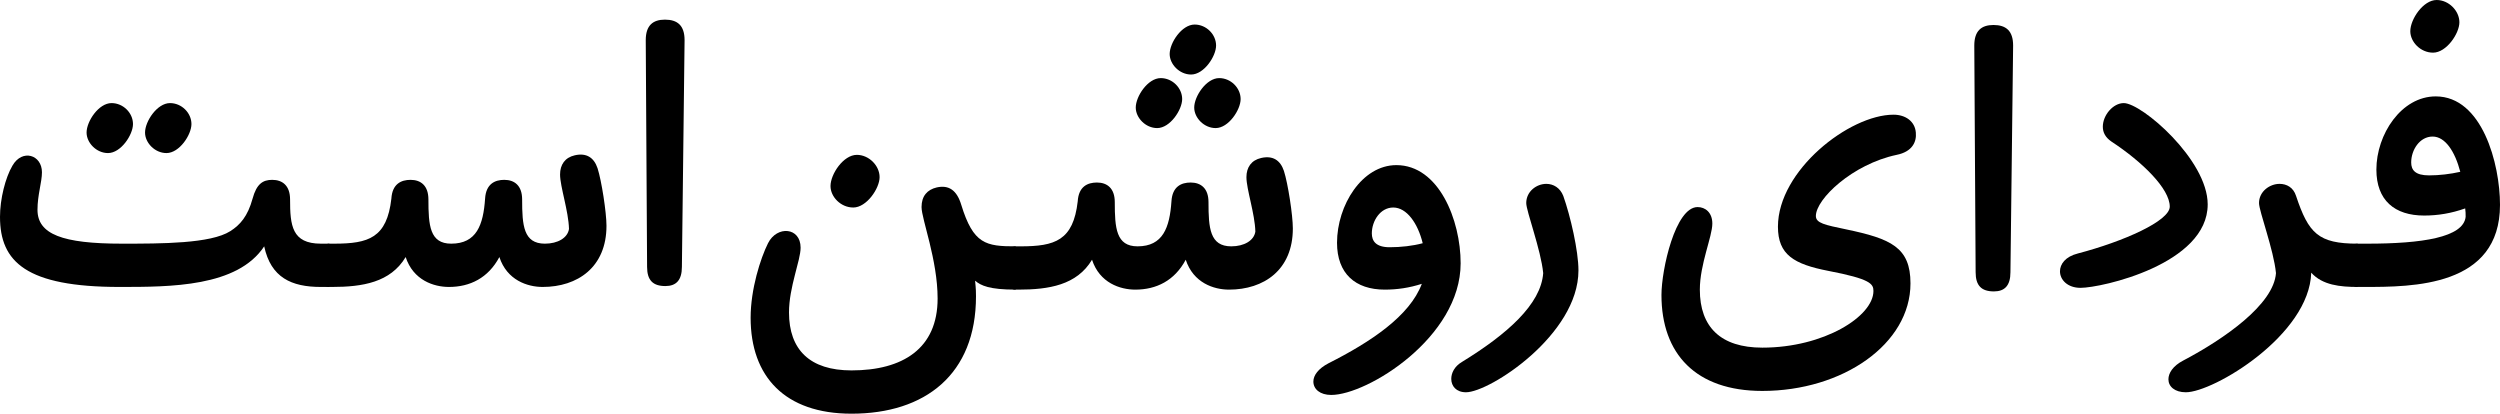
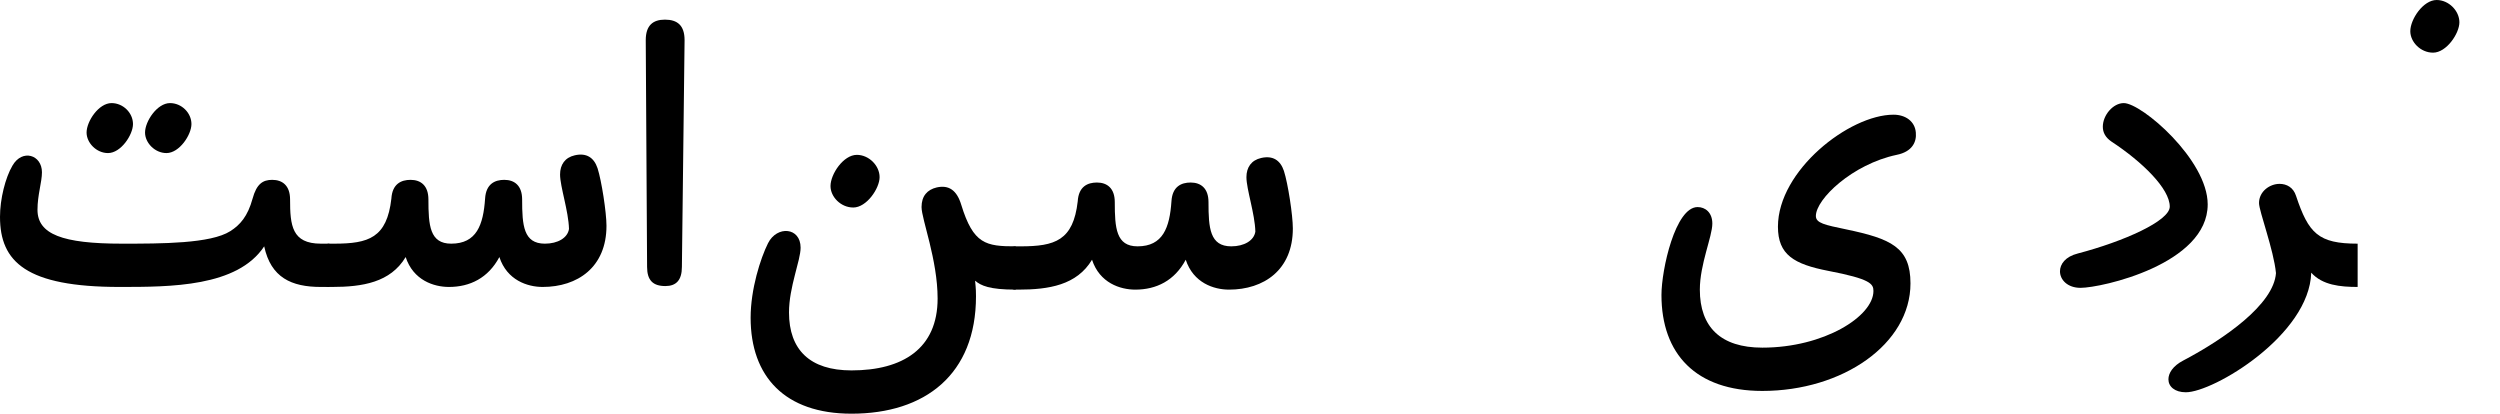
<svg xmlns="http://www.w3.org/2000/svg" width="560.2" height="92.7">
  <g transform="scale(.1)">
-     <path fill="#000000" d="M 14,427 C 123,427 319,427 319,243 319,151 279,0 175,0 98,0 42,85 42,164 42,233 83,267 149,267 180,267 210,262 241,251 242,257 242,264 242,270 237,316 144,330 22,330 L 0,330 C -15,330 -25,347 -25,379 -25,412 -15,427 0,427 L 14,427 M 160,177 C 129,177 120,165 120,148 120,120 139,90 168,90 196,90 218,123 230,169 208,174 183,177 160,177 L 160,177 " transform="translate(5283, 216)" />
    <path fill="#000000" d="M 54,50 C 54,24 30,0 3,0 -27,0 -56,43 -56,70 -56,94 -33,118 -5,118 25,118 54,75 54,50 L 54,50 " transform="translate(5457, 0)" />
    <path fill="#000000" d="M 300,-5 L 300,-102 C 212,-102 190,-125 162,-209 156,-228 141,-236 125,-236 103,-236 79,-219 79,-193 79,-175 112,-88 117,-36 112,34 2,111 -91,160 -114,172 -124,188 -124,202 -124,218 -110,231 -85,231 -23,231 192,103 196,-37 221,-9 261,-5 300,-5 L 300,-5 " transform="translate(4983, 648)" />
    <path fill="#000000" d="M 287,206 C 287,238 184,284 81,311 53,318 41,335 41,351 41,370 58,388 87,388 134,388 372,335 372,201 372,101 224,-26 184,-26 160,-26 137,1 137,27 137,40 143,51 156,60 226,106 287,166 287,206 L 287,206 " transform="translate(4575, 257)" />
-     <path fill="#000000" d="M 73,544 C 73,574 86,587 114,587 138,587 151,574 151,544 L 157,36 C 157,3 141,-10 113,-10 86,-10 70,3 70,36 L 73,544 " transform="translate(4354, 66)" />
    <path fill="#000000" d="M 286,289 C 193,289 146,243 146,159 146,102 174,40 174,11 174,-14 158,-26 141,-26 91,-26 60,114 60,171 60,303 137,386 286,386 466,386 618,281 618,145 618,64 574,45 474,24 426,14 406,10 406,-6 406,-44 488,-122 587,-143 622,-150 632,-172 630,-193 628,-218 607,-233 580,-233 481,-233 321,-108 321,18 321,81 357,102 434,117 528,135 535,146 535,162 535,219 424,289 286,289 L 286,289 " transform="translate(3663, 490)" />
-     <path fill="#000000" d="M 79,-193 C 79,-175 112,-88 117,-36 112,34 36,101 -65,163 -82,173 -89,188 -89,201 -89,217 -78,231 -56,231 -3,231 196,102 196,-42 196,-86 178,-164 162,-209 155,-227 140,-236 124,-236 102,-236 79,-219 79,-193 L 79,-193 " transform="translate(3341, 648)" />
-     <path fill="#000000" d="M 170,43 C 198,43 225,39 253,30 226,102 139,160 44,208 21,220 10,235 10,249 10,266 25,279 50,279 131,279 340,150 340,-16 340,-113 291,-236 196,-236 119,-236 63,-146 63,-62 63,7 104,43 170,43 M 181,-52 C 150,-52 141,-66 141,-83 141,-111 160,-141 189,-141 219,-141 244,-106 255,-61 233,-55 206,-52 181,-52 L 181,-52 " transform="translate(2933, 606)" />
    <path fill="#000000" d="M 478,297 C 556,297 621,253 621,160 621,130 610,59 601,31 593,7 576,-4 550,2 528,7 517,23 517,45 517,72 536,127 537,167 534,187 512,200 483,200 435,200 432,159 432,101 432,70 415,57 392,57 371,57 351,66 349,99 345,158 330,200 273,200 225,200 222,159 222,101 222,70 205,57 182,57 161,57 141,66 139,99 129,187 88,200 11,200 L 0,200 C -15,200 -25,217 -25,249 -25,282 -15,297 0,297 L 6,297 C 74,297 137,287 171,230 188,282 234,297 268,297 315,297 356,277 381,230 398,282 444,297 478,297 L 478,297 " transform="translate(2276, 352)" />
-     <path fill="#000000" d="M -15,167 C -15,142 -37,120 -63,120 -92,120 -119,161 -119,186 -119,209 -97,232 -71,232 -42,232 -15,191 -15,167 M 116,167 C 116,142 94,120 68,120 39,120 12,161 12,186 12,209 34,232 60,232 89,232 116,191 116,167 M 61,47 C 61,22 39,0 13,0 -16,0 -43,41 -43,66 -43,89 -21,112 5,112 34,112 61,71 61,47 L 61,47 " transform="translate(2664, 55)" />
    <path fill="#000000" d="M 654,-47 L 654,-144 C 587,-144 559,-149 532,-237 522,-270 504,-282 477,-276 456,-271 443,-257 443,-232 443,-205 479,-114 479,-27 479,85 401,134 286,134 193,134 146,88 146,4 146,-53 172,-112 172,-141 172,-187 119,-191 99,-151 82,-117 60,-48 60,16 60,148 137,231 286,231 451,231 565,143 565,-32 565,-39 565,-48 563,-67 576,-56 595,-47 654,-47 L 654,-47 " transform="translate(1622, 696)" />
    <path fill="#000000" d="M 54,50 C 54,24 30,0 3,0 -27,0 -56,43 -56,70 -56,94 -33,118 -5,118 25,118 54,75 54,50 L 54,50 " transform="translate(1917, 347)" />
    <path fill="#000000" d="M 73,544 C 73,574 86,587 114,587 138,587 151,574 151,544 L 157,36 C 157,3 141,-10 113,-10 86,-10 70,3 70,36 L 73,544 " transform="translate(1377, 54)" />
    <path fill="#000000" d="M 478,297 C 556,297 621,253 621,160 621,130 610,59 601,31 593,7 576,-4 550,2 528,7 517,23 517,45 517,72 536,127 537,167 534,187 512,200 483,200 435,200 432,159 432,101 432,70 415,57 392,57 371,57 351,66 349,99 345,158 330,200 273,200 225,200 222,159 222,101 222,70 205,57 182,57 161,57 141,66 139,99 129,187 88,200 11,200 L 0,200 C -15,200 -25,217 -25,249 -25,282 -15,297 0,297 L 6,297 C 74,297 137,287 171,230 188,282 234,297 268,297 315,297 356,277 381,230 398,282 444,297 478,297 L 478,297 " transform="translate(738, 346)" />
    <path fill="#000000" d="M 798,295 L 798,198 779,198 C 714,198 710,157 710,99 710,68 693,55 670,55 649,55 635,64 626,97 615,137 598,156 576,170 532,198 422,198 333,198 200,198 144,177 144,122 144,89 154,60 154,38 154,-1 110,-15 88,23 72,50 60,98 60,138 60,239 119,295 328,295 442,295 592,295 652,204 667,274 713,295 779,295 L 798,295 " transform="translate(-60, 348)" />
    <path fill="#000000" d="M -15,47 C -15,22 -37,0 -63,0 -92,0 -119,41 -119,66 -119,89 -97,112 -71,112 -42,112 -15,71 -15,47 M 116,47 C 116,22 94,0 68,0 39,0 12,41 12,66 12,89 34,112 60,112 89,112 116,71 116,47 L 116,47 " transform="translate(313, 231)" />
  </g>
</svg>